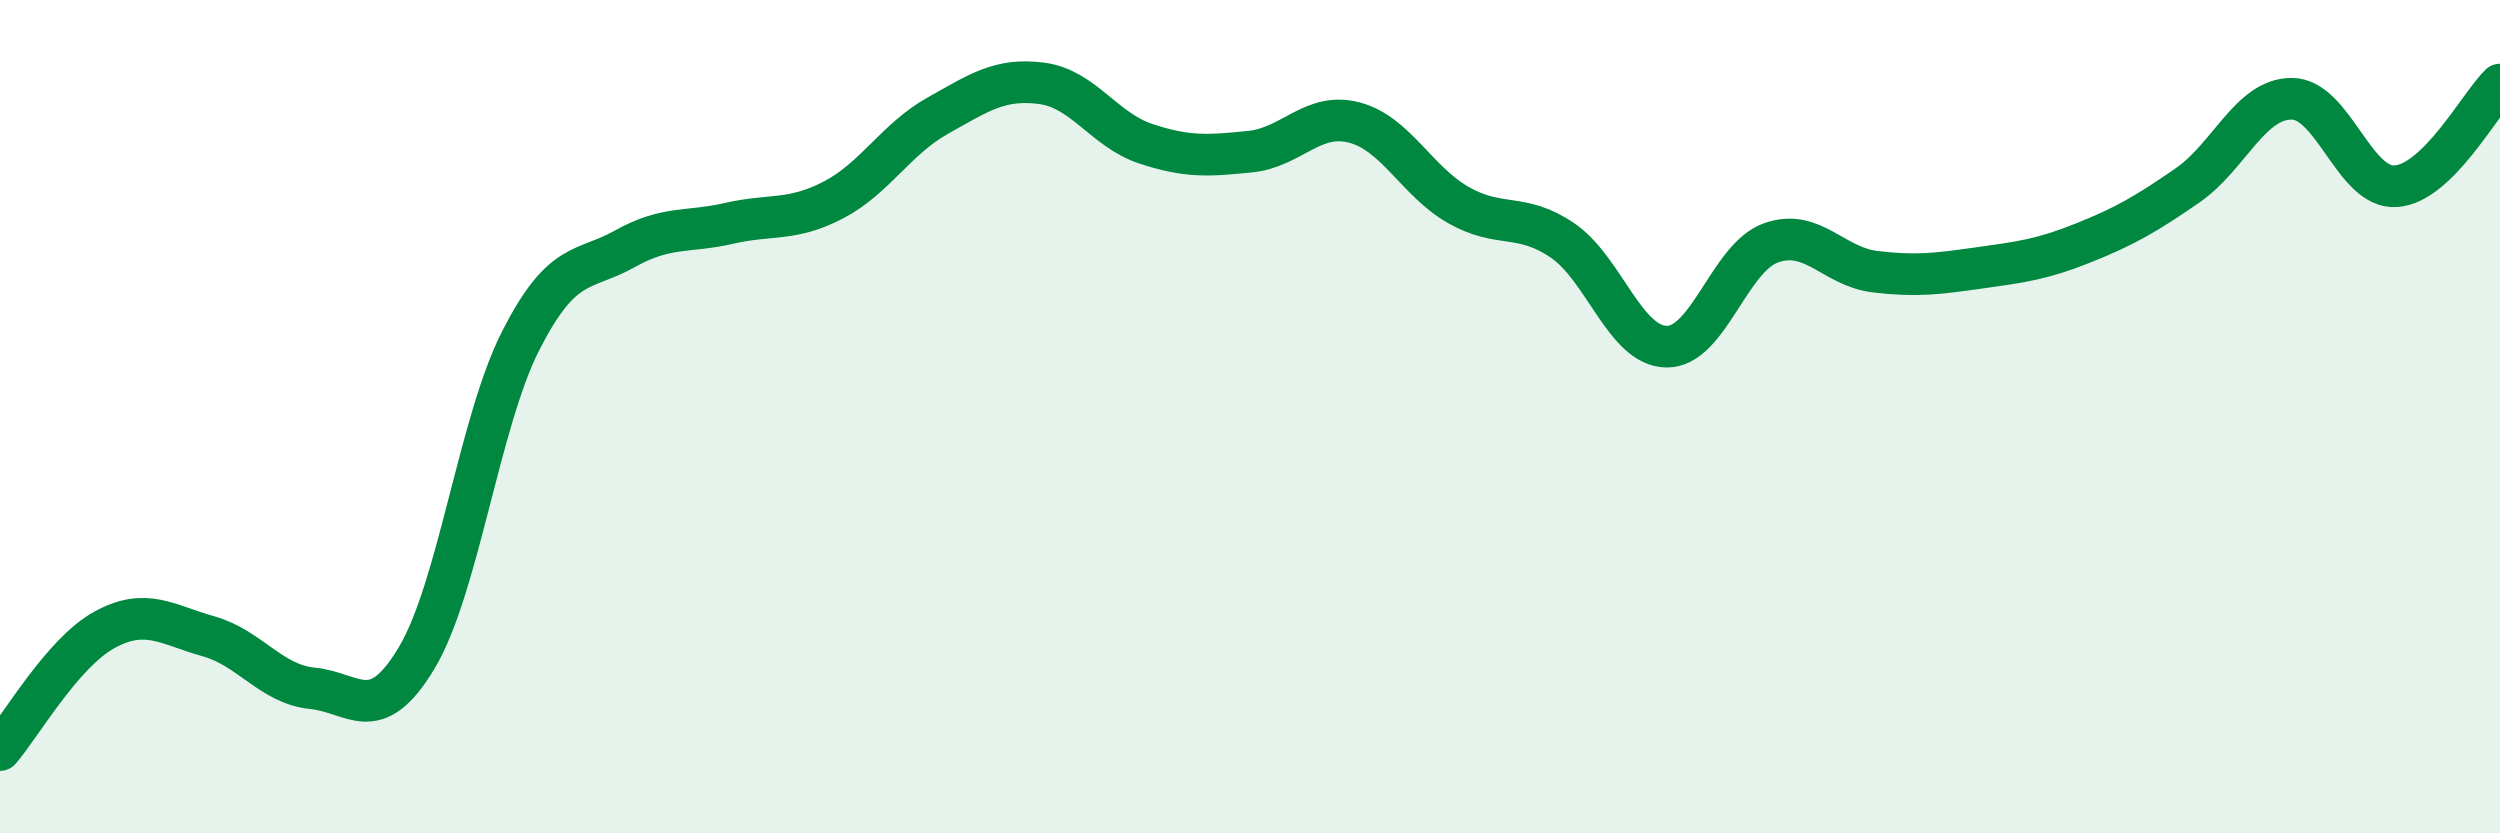
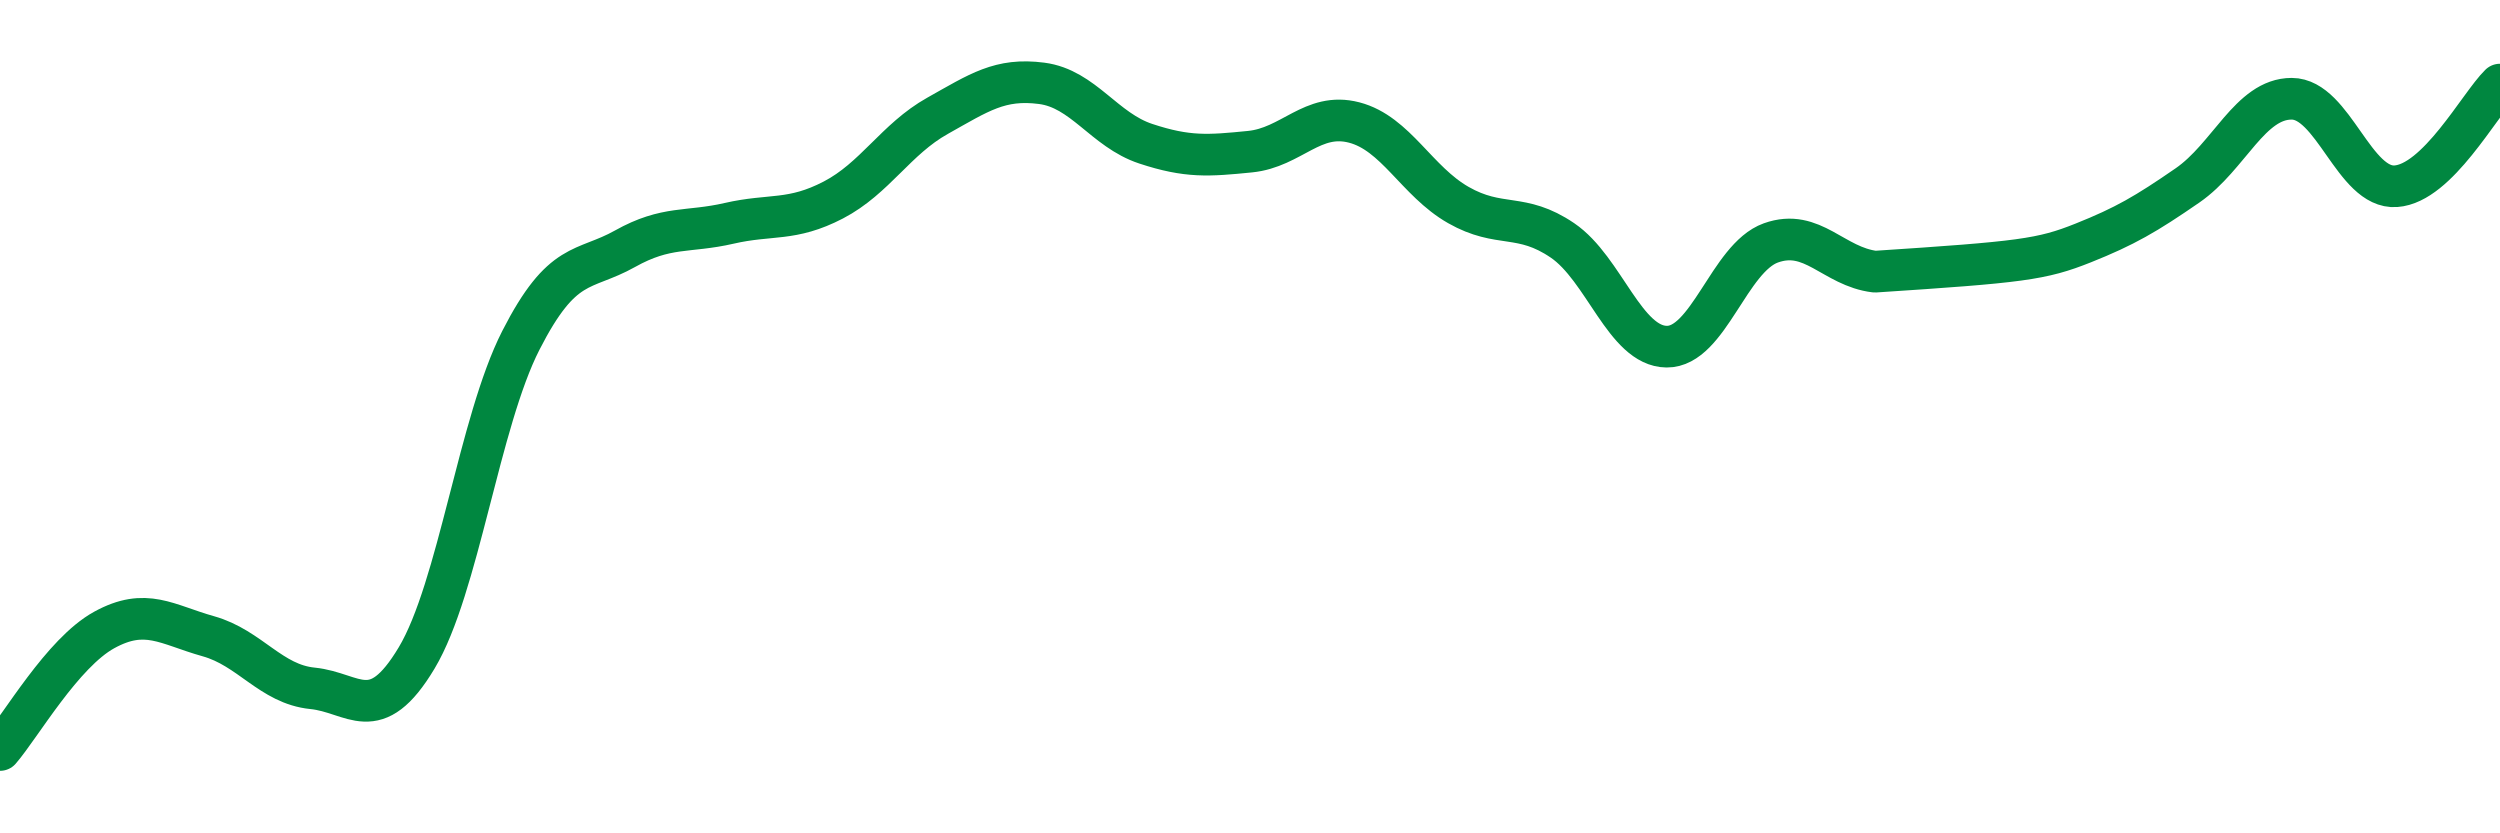
<svg xmlns="http://www.w3.org/2000/svg" width="60" height="20" viewBox="0 0 60 20">
-   <path d="M 0,18 C 0.5,17.42 1.5,15.67 2.5,15.12 C 3.5,14.57 4,14.99 5,15.27 C 6,15.55 6.5,16.42 7.5,16.52 C 8.5,16.62 9,17.46 10,15.79 C 11,14.12 11.5,10.13 12.5,8.17 C 13.5,6.21 14,6.53 15,5.97 C 16,5.41 16.5,5.59 17.5,5.36 C 18.5,5.13 19,5.32 20,4.8 C 21,4.28 21.5,3.34 22.5,2.78 C 23.5,2.22 24,1.87 25,2 C 26,2.13 26.5,3.12 27.5,3.45 C 28.5,3.78 29,3.74 30,3.64 C 31,3.54 31.5,2.68 32.5,2.94 C 33.5,3.2 34,4.35 35,4.92 C 36,5.49 36.5,5.09 37.5,5.77 C 38.5,6.45 39,8.31 40,8.32 C 41,8.33 41.5,6.19 42.5,5.83 C 43.5,5.47 44,6.4 45,6.52 C 46,6.64 46.5,6.57 47.5,6.43 C 48.5,6.29 49,6.23 50,5.83 C 51,5.43 51.5,5.14 52.5,4.45 C 53.5,3.76 54,2.37 55,2.37 C 56,2.37 56.5,4.54 57.5,4.47 C 58.5,4.4 59.5,2.52 60,2.03L60 20L0 20Z" fill="#008740" opacity="0.1" stroke-linecap="round" stroke-linejoin="round" />
-   <path d="M 0,18 C 0.5,17.42 1.5,15.67 2.5,15.12 C 3.5,14.57 4,14.99 5,15.27 C 6,15.55 6.5,16.42 7.5,16.52 C 8.5,16.62 9,17.46 10,15.79 C 11,14.12 11.5,10.13 12.5,8.17 C 13.5,6.21 14,6.53 15,5.97 C 16,5.41 16.5,5.59 17.5,5.36 C 18.5,5.13 19,5.32 20,4.8 C 21,4.28 21.5,3.34 22.5,2.78 C 23.5,2.22 24,1.87 25,2 C 26,2.13 26.5,3.12 27.5,3.45 C 28.5,3.78 29,3.74 30,3.64 C 31,3.54 31.5,2.68 32.5,2.94 C 33.5,3.2 34,4.35 35,4.92 C 36,5.49 36.5,5.09 37.5,5.77 C 38.5,6.45 39,8.31 40,8.32 C 41,8.33 41.5,6.19 42.5,5.83 C 43.5,5.47 44,6.4 45,6.52 C 46,6.64 46.5,6.57 47.5,6.43 C 48.5,6.29 49,6.23 50,5.83 C 51,5.43 51.5,5.14 52.5,4.45 C 53.5,3.76 54,2.37 55,2.37 C 56,2.37 56.5,4.54 57.5,4.47 C 58.5,4.4 59.5,2.52 60,2.03" stroke="#008740" stroke-width="1" fill="none" stroke-linecap="round" stroke-linejoin="round" />
+   <path d="M 0,18 C 0.5,17.42 1.5,15.67 2.5,15.12 C 3.5,14.57 4,14.99 5,15.27 C 6,15.55 6.5,16.42 7.5,16.52 C 8.5,16.62 9,17.46 10,15.79 C 11,14.12 11.5,10.13 12.5,8.17 C 13.5,6.21 14,6.53 15,5.97 C 16,5.41 16.5,5.59 17.5,5.36 C 18.5,5.13 19,5.32 20,4.8 C 21,4.28 21.5,3.34 22.5,2.78 C 23.5,2.22 24,1.87 25,2 C 26,2.13 26.5,3.12 27.5,3.45 C 28.5,3.78 29,3.74 30,3.64 C 31,3.54 31.5,2.68 32.5,2.94 C 33.5,3.2 34,4.35 35,4.92 C 36,5.49 36.5,5.09 37.5,5.77 C 38.5,6.45 39,8.31 40,8.32 C 41,8.33 41.5,6.19 42.5,5.83 C 43.5,5.47 44,6.4 45,6.52 C 48.5,6.29 49,6.23 50,5.83 C 51,5.43 51.5,5.14 52.5,4.45 C 53.5,3.76 54,2.37 55,2.37 C 56,2.37 56.5,4.54 57.5,4.47 C 58.5,4.4 59.5,2.52 60,2.03" stroke="#008740" stroke-width="1" fill="none" stroke-linecap="round" stroke-linejoin="round" />
</svg>